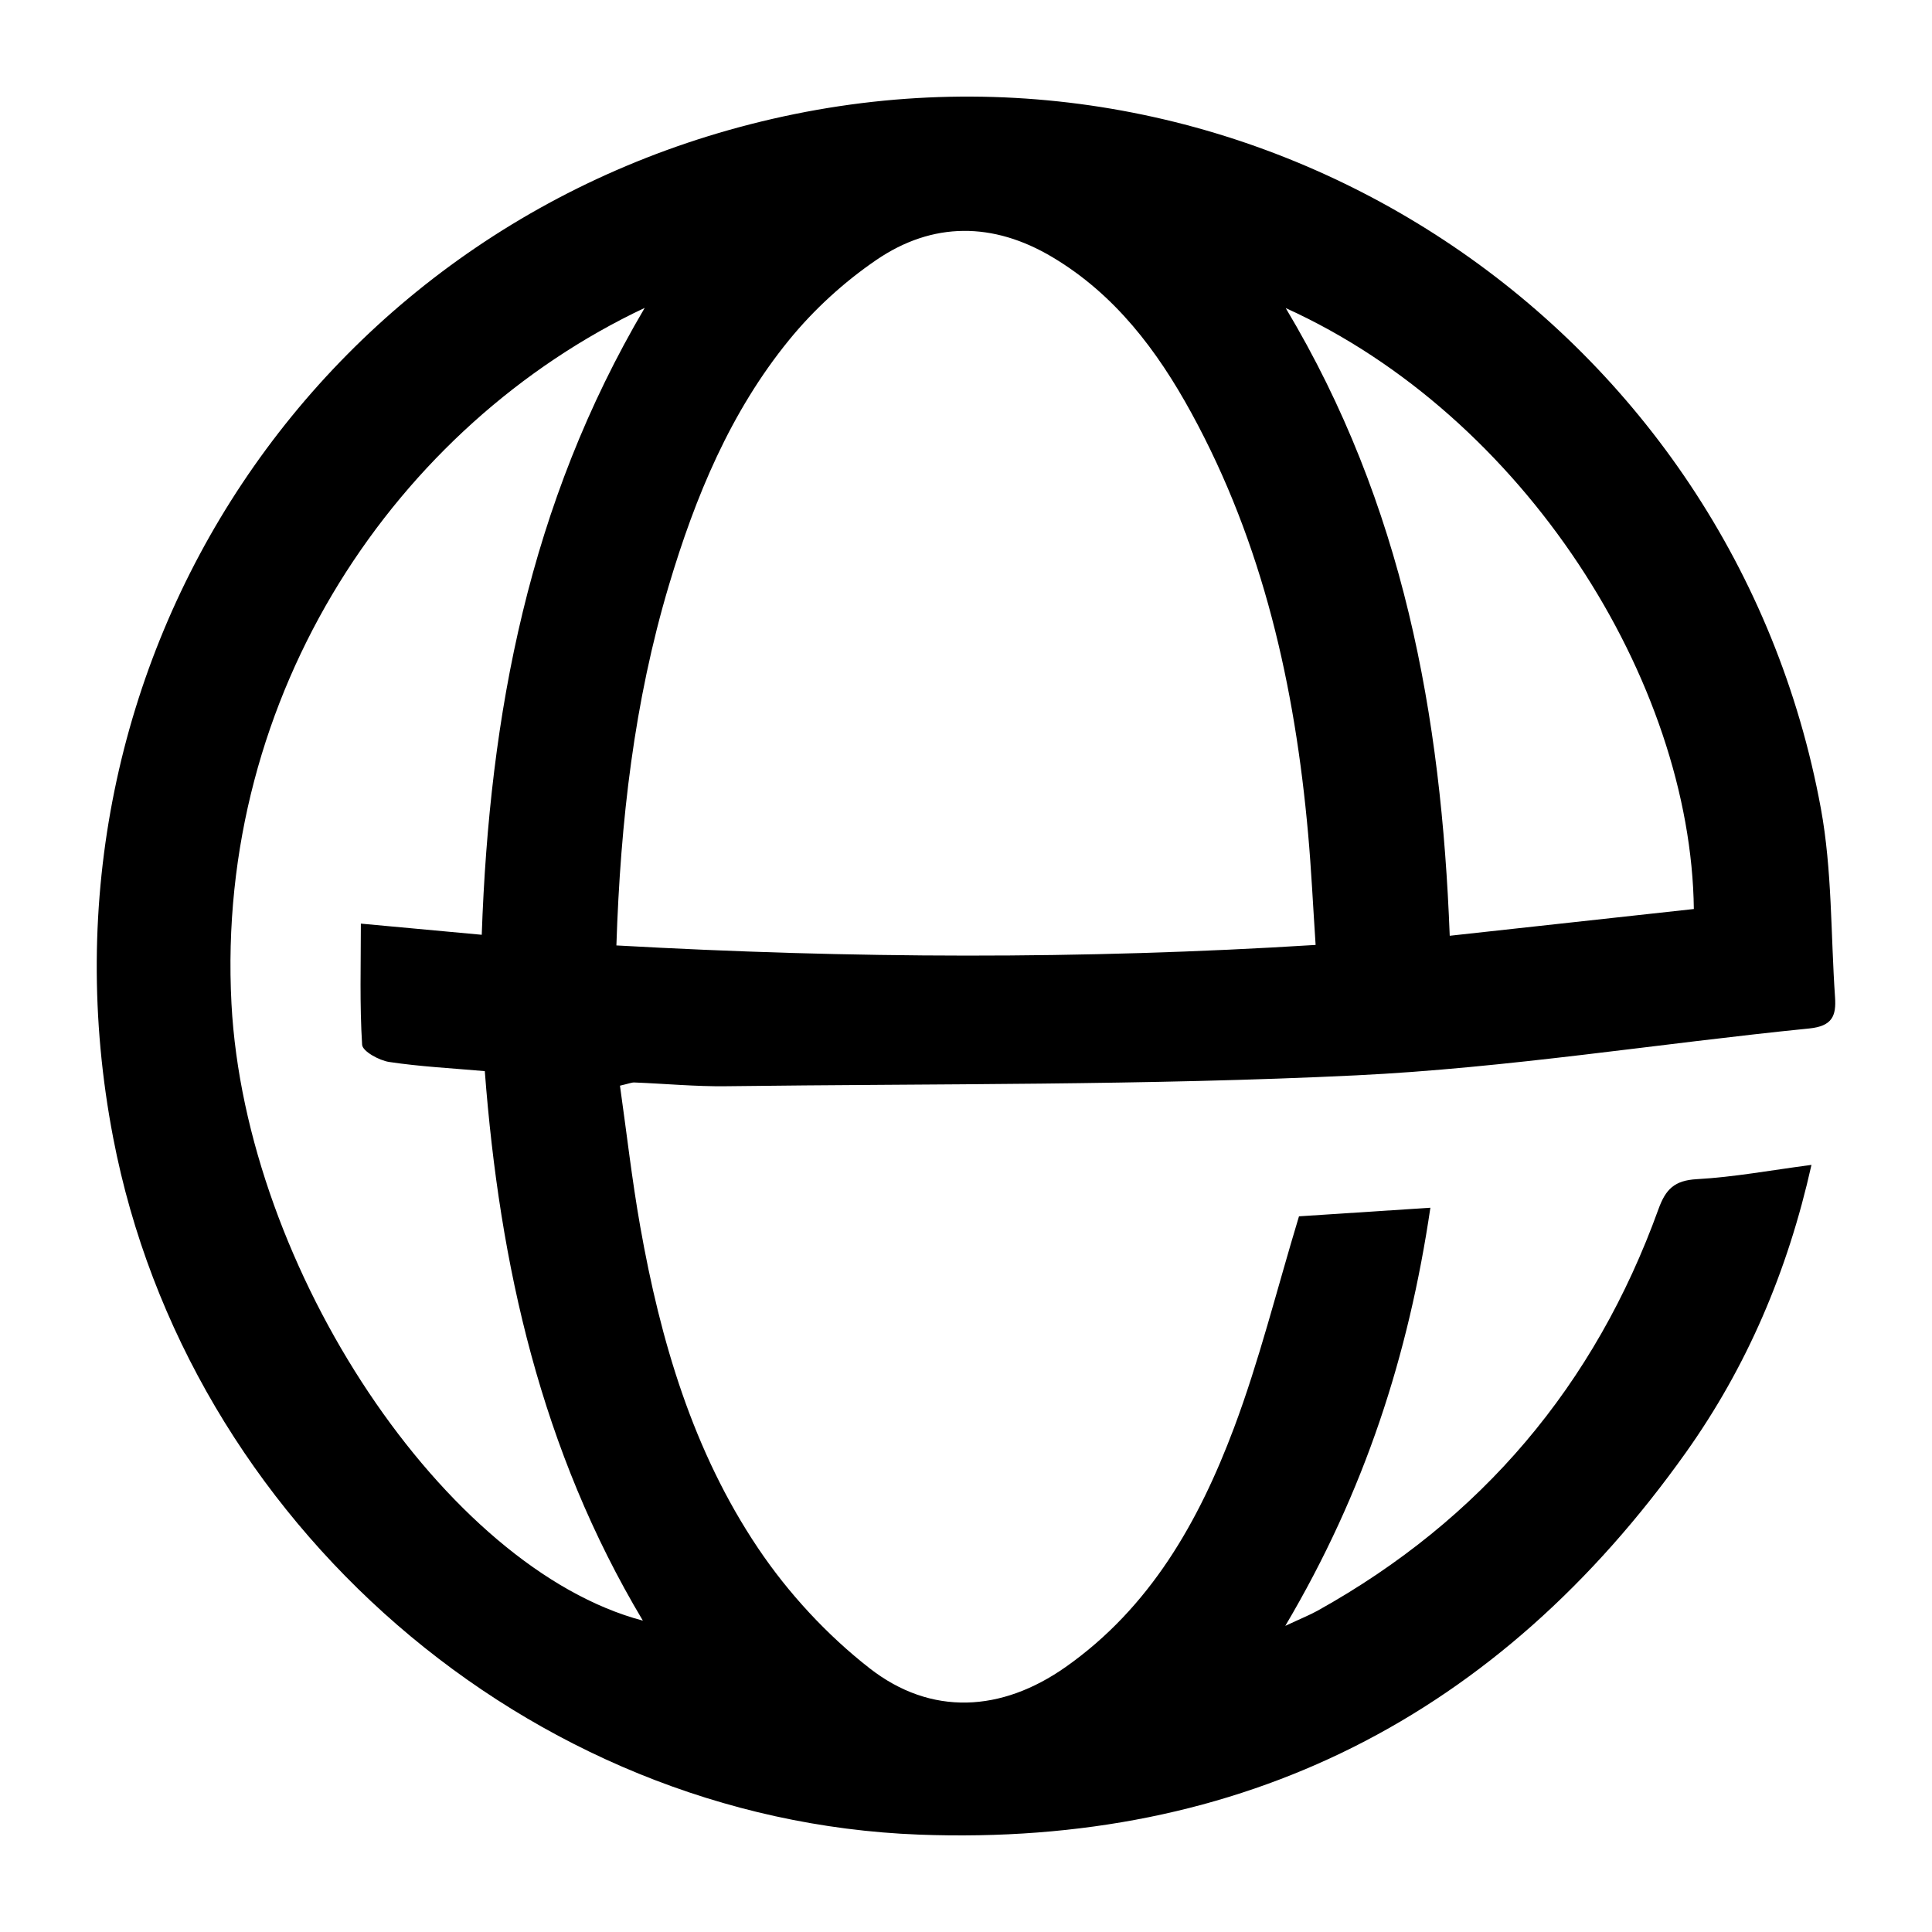
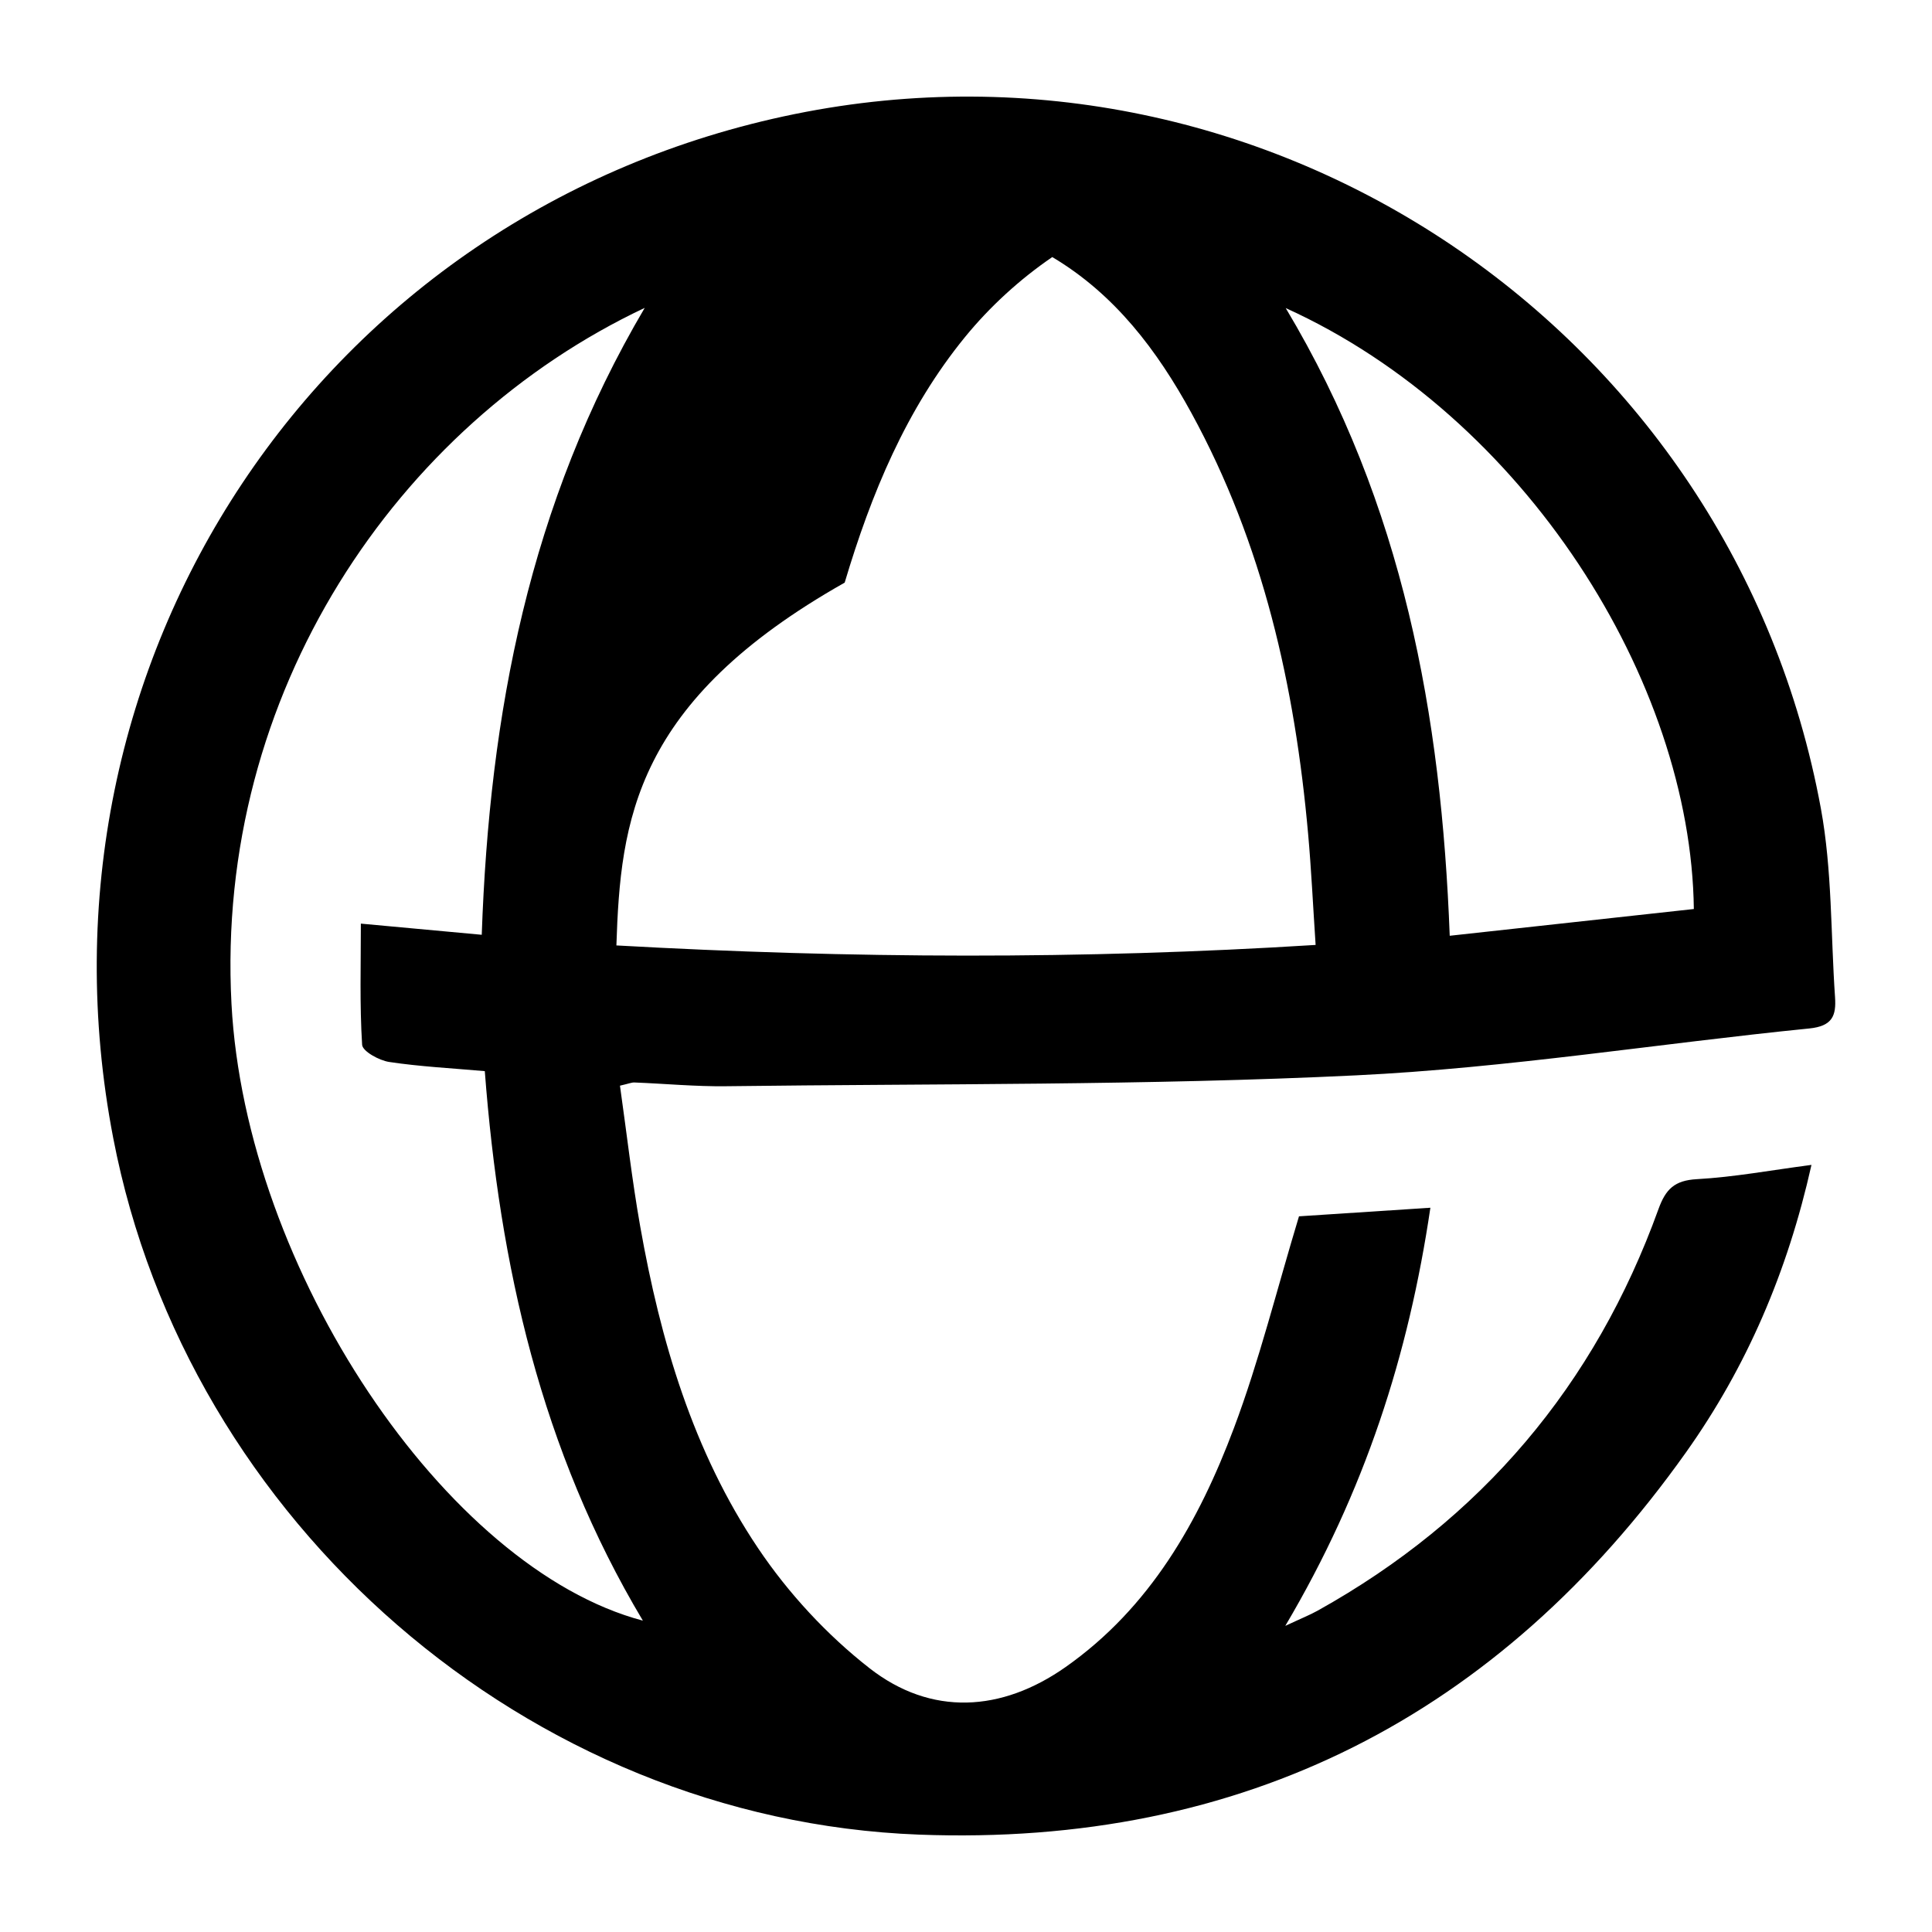
<svg xmlns="http://www.w3.org/2000/svg" version="1.1" id="Layer_1" x="0px" y="0px" width="200px" height="200px" viewBox="0 0 200 200" enable-background="new 0 0 200 200" xml:space="preserve">
-   <rect x="-207.667" width="200" height="200" />
-   <rect x="230.5" fill="#EA560D" width="200" height="200" />
  <g>
-     <path d="M134.471,125.913c4.229-0.276,8.728-0.57,13.602-0.888c-2.254,15.247-6.777,29.35-15.02,43.285   c1.673-0.783,2.548-1.129,3.363-1.583c16.946-9.442,28.688-23.333,35.265-41.552c0.751-2.08,1.666-2.98,3.977-3.108   c3.854-0.213,7.681-0.929,11.865-1.478c-2.478,11.085-6.717,20.932-12.993,29.765c-19.384,27.28-45.879,40.833-79.389,39.566   c-40.464-1.53-75.759-32.304-83.421-72.117C2.223,68.463,33.322,21.753,82.29,11.803c49.077-9.972,97.113,22.435,106.206,71.888   c1.174,6.388,1.016,13.021,1.467,19.541c0.132,1.912-0.273,2.995-2.673,3.235c-15.639,1.565-31.221,4.092-46.893,4.852   c-21.71,1.054-43.481,0.852-65.227,1.127c-3.162,0.04-6.329-0.264-9.494-0.388c-0.294-0.012-0.594,0.125-1.497,0.331   c0.689,4.853,1.24,9.734,2.094,14.561c2.092,11.828,5.468,23.303,12.214,33.335c3.121,4.642,7.12,8.967,11.525,12.407   c6.374,4.977,13.669,4.545,20.304-0.123c8.748-6.155,13.789-15.067,17.425-24.748C130.36,140.849,132.154,133.568,134.471,125.913z    M63.809,97.871c24.308,1.361,48.187,1.466,72.383-0.052c-0.274-4.135-0.447-7.817-0.775-11.485   c-1.362-15.271-4.666-30.028-12.095-43.603c-3.535-6.459-7.908-12.262-14.39-16.119c-6.113-3.638-12.37-3.685-18.201,0.29   c-3.351,2.284-6.477,5.144-9.04,8.286c-6.087,7.462-9.715,16.239-12.451,25.416C65.655,72.624,64.231,84.941,63.809,97.871z    M50.186,110.884c-3.425-0.303-6.687-0.466-9.9-0.95c-1.042-0.157-2.757-1.107-2.799-1.779c-0.261-4.146-0.131-8.316-0.131-12.542   c4.235,0.391,8.271,0.763,12.514,1.155c0.798-22.901,4.904-44.606,16.872-64.897c-25.665,12.107-44.475,39.912-42.779,72.041   c1.452,27.498,22.189,58.473,42.587,63.856C56.005,150.122,51.718,130.964,50.186,110.884z M133.097,31.891   c12.195,20.378,16.111,42.176,16.978,64.979c8.679-0.951,16.999-1.862,25.271-2.769C175.06,70.541,157.846,43.109,133.097,31.891z" />
+     <path d="M134.471,125.913c4.229-0.276,8.728-0.57,13.602-0.888c-2.254,15.247-6.777,29.35-15.02,43.285   c1.673-0.783,2.548-1.129,3.363-1.583c16.946-9.442,28.688-23.333,35.265-41.552c0.751-2.08,1.666-2.98,3.977-3.108   c3.854-0.213,7.681-0.929,11.865-1.478c-2.478,11.085-6.717,20.932-12.993,29.765c-19.384,27.28-45.879,40.833-79.389,39.566   c-40.464-1.53-75.759-32.304-83.421-72.117C2.223,68.463,33.322,21.753,82.29,11.803c49.077-9.972,97.113,22.435,106.206,71.888   c1.174,6.388,1.016,13.021,1.467,19.541c0.132,1.912-0.273,2.995-2.673,3.235c-15.639,1.565-31.221,4.092-46.893,4.852   c-21.71,1.054-43.481,0.852-65.227,1.127c-3.162,0.04-6.329-0.264-9.494-0.388c-0.294-0.012-0.594,0.125-1.497,0.331   c0.689,4.853,1.24,9.734,2.094,14.561c2.092,11.828,5.468,23.303,12.214,33.335c3.121,4.642,7.12,8.967,11.525,12.407   c6.374,4.977,13.669,4.545,20.304-0.123c8.748-6.155,13.789-15.067,17.425-24.748C130.36,140.849,132.154,133.568,134.471,125.913z    M63.809,97.871c24.308,1.361,48.187,1.466,72.383-0.052c-0.274-4.135-0.447-7.817-0.775-11.485   c-1.362-15.271-4.666-30.028-12.095-43.603c-3.535-6.459-7.908-12.262-14.39-16.119c-3.351,2.284-6.477,5.144-9.04,8.286c-6.087,7.462-9.715,16.239-12.451,25.416C65.655,72.624,64.231,84.941,63.809,97.871z    M50.186,110.884c-3.425-0.303-6.687-0.466-9.9-0.95c-1.042-0.157-2.757-1.107-2.799-1.779c-0.261-4.146-0.131-8.316-0.131-12.542   c4.235,0.391,8.271,0.763,12.514,1.155c0.798-22.901,4.904-44.606,16.872-64.897c-25.665,12.107-44.475,39.912-42.779,72.041   c1.452,27.498,22.189,58.473,42.587,63.856C56.005,150.122,51.718,130.964,50.186,110.884z M133.097,31.891   c12.195,20.378,16.111,42.176,16.978,64.979c8.679-0.951,16.999-1.862,25.271-2.769C175.06,70.541,157.846,43.109,133.097,31.891z" />
  </g>
</svg>